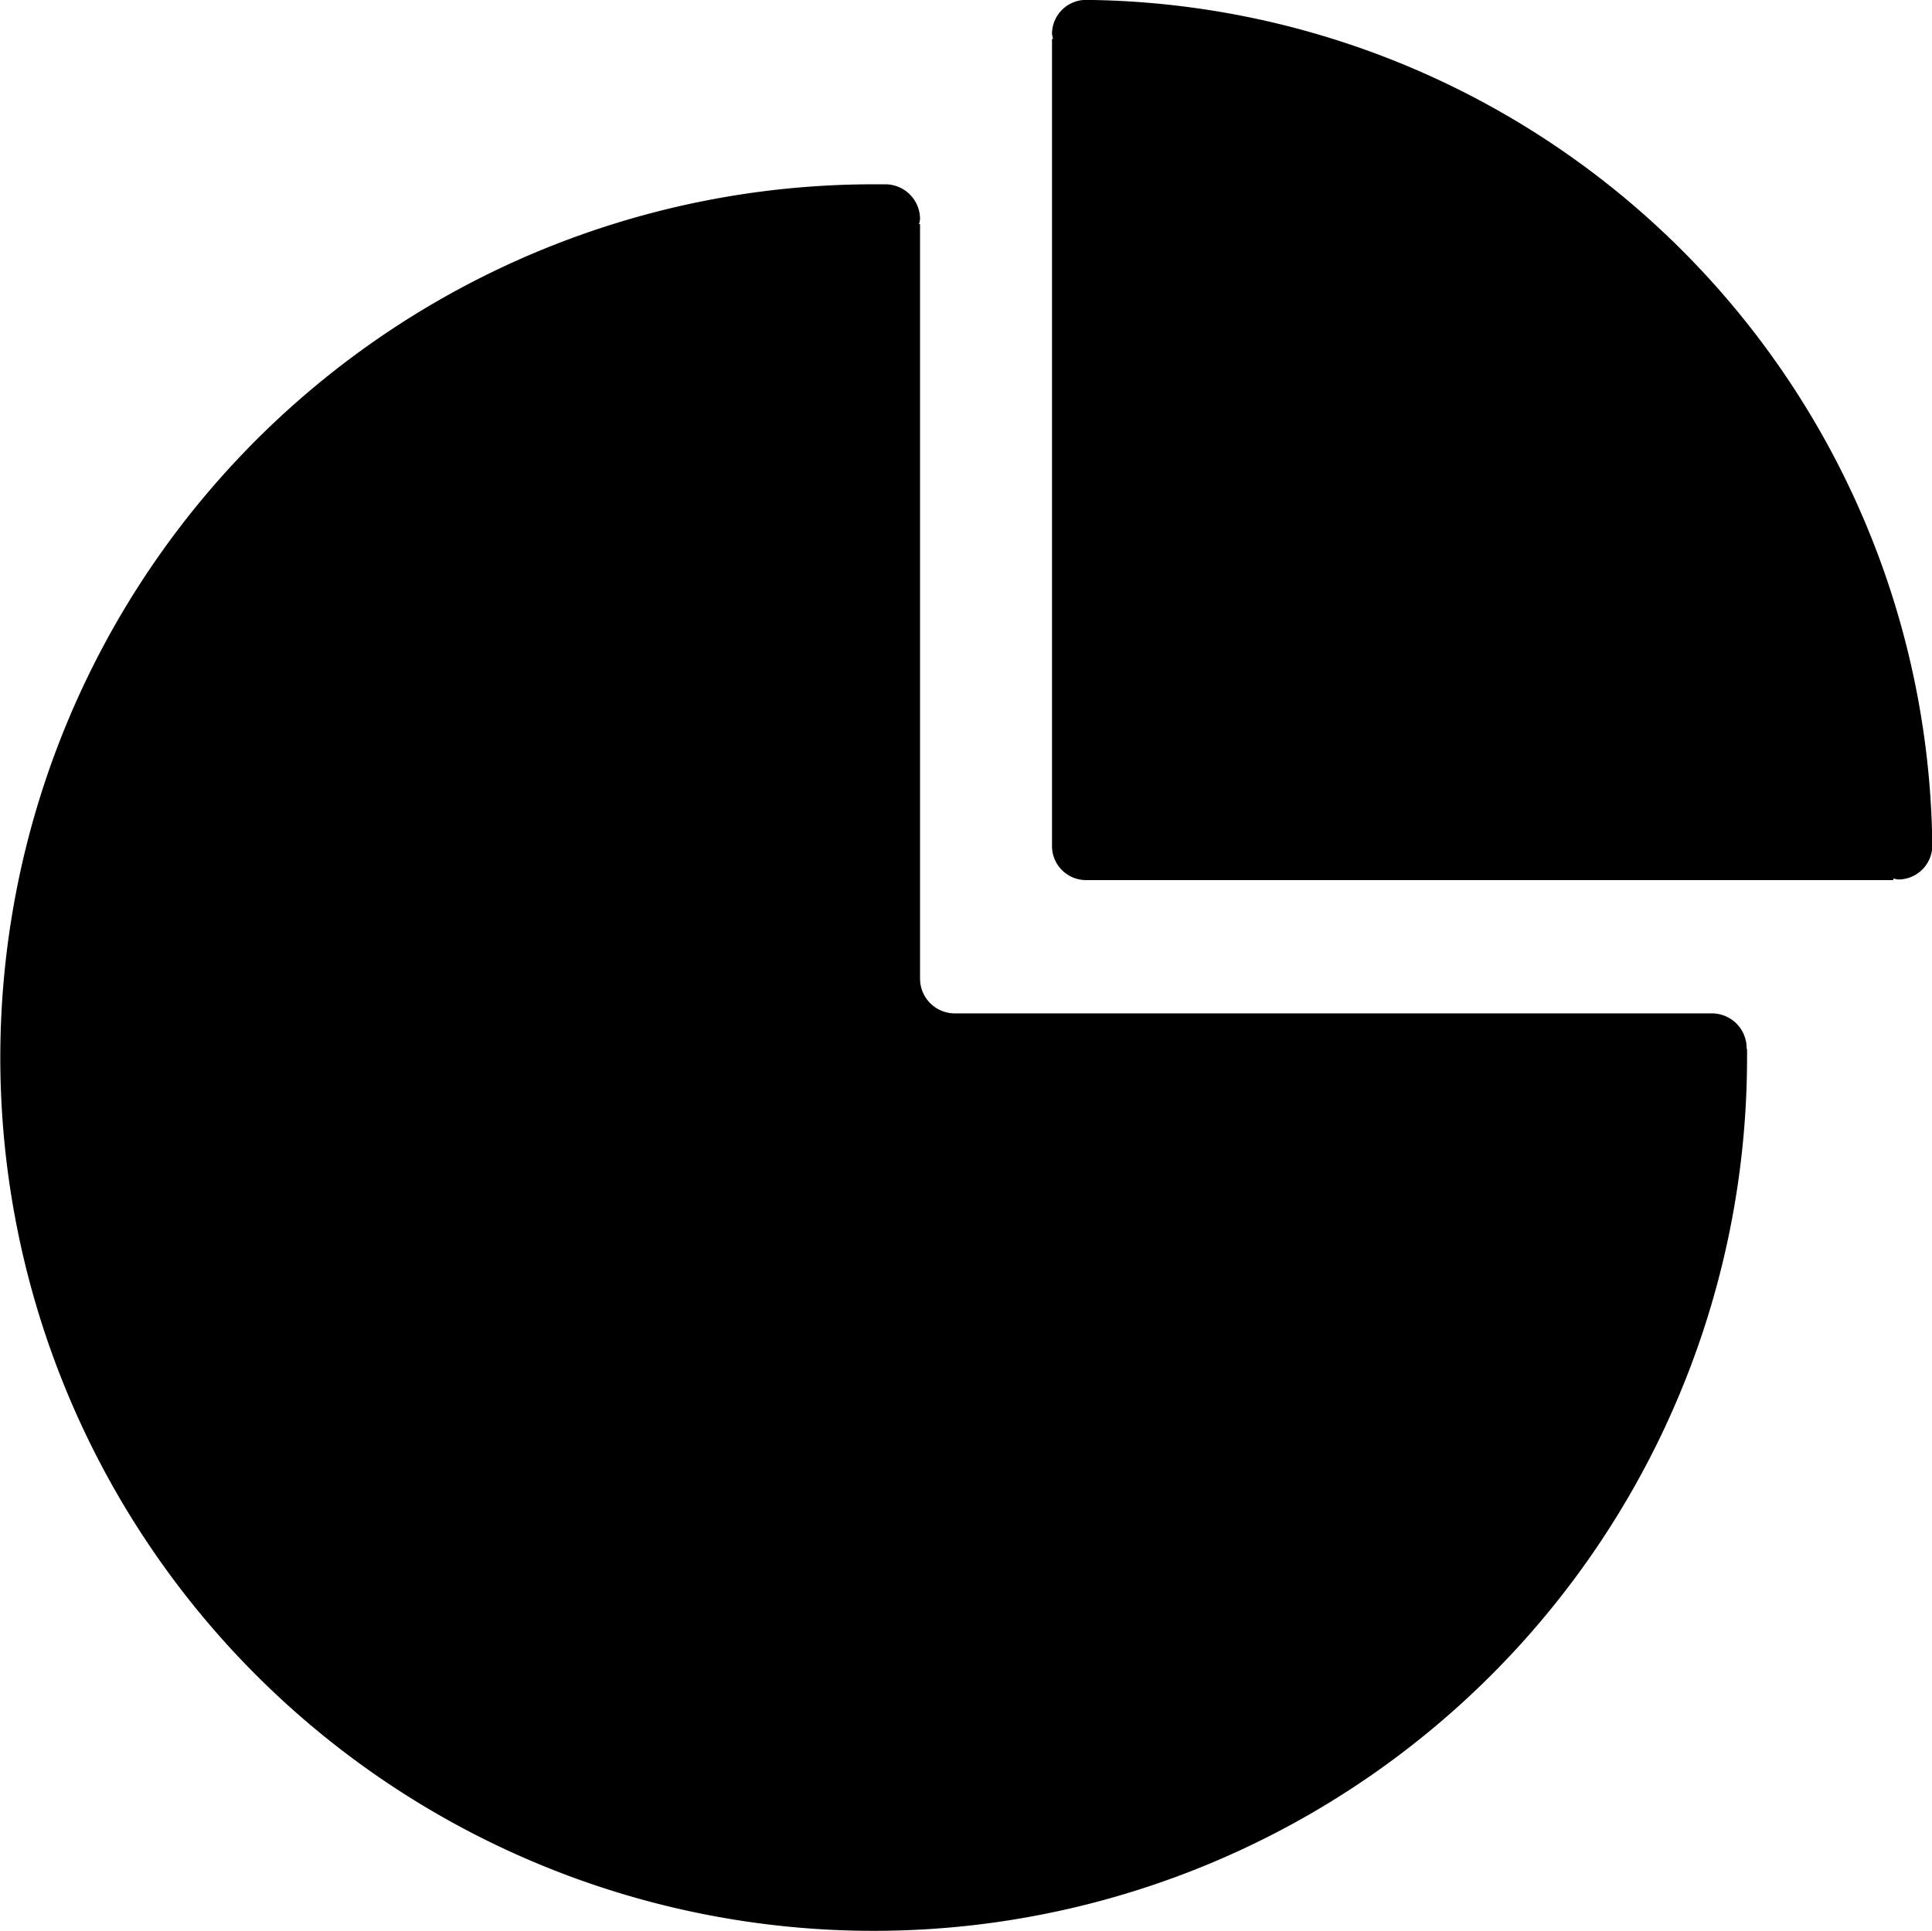
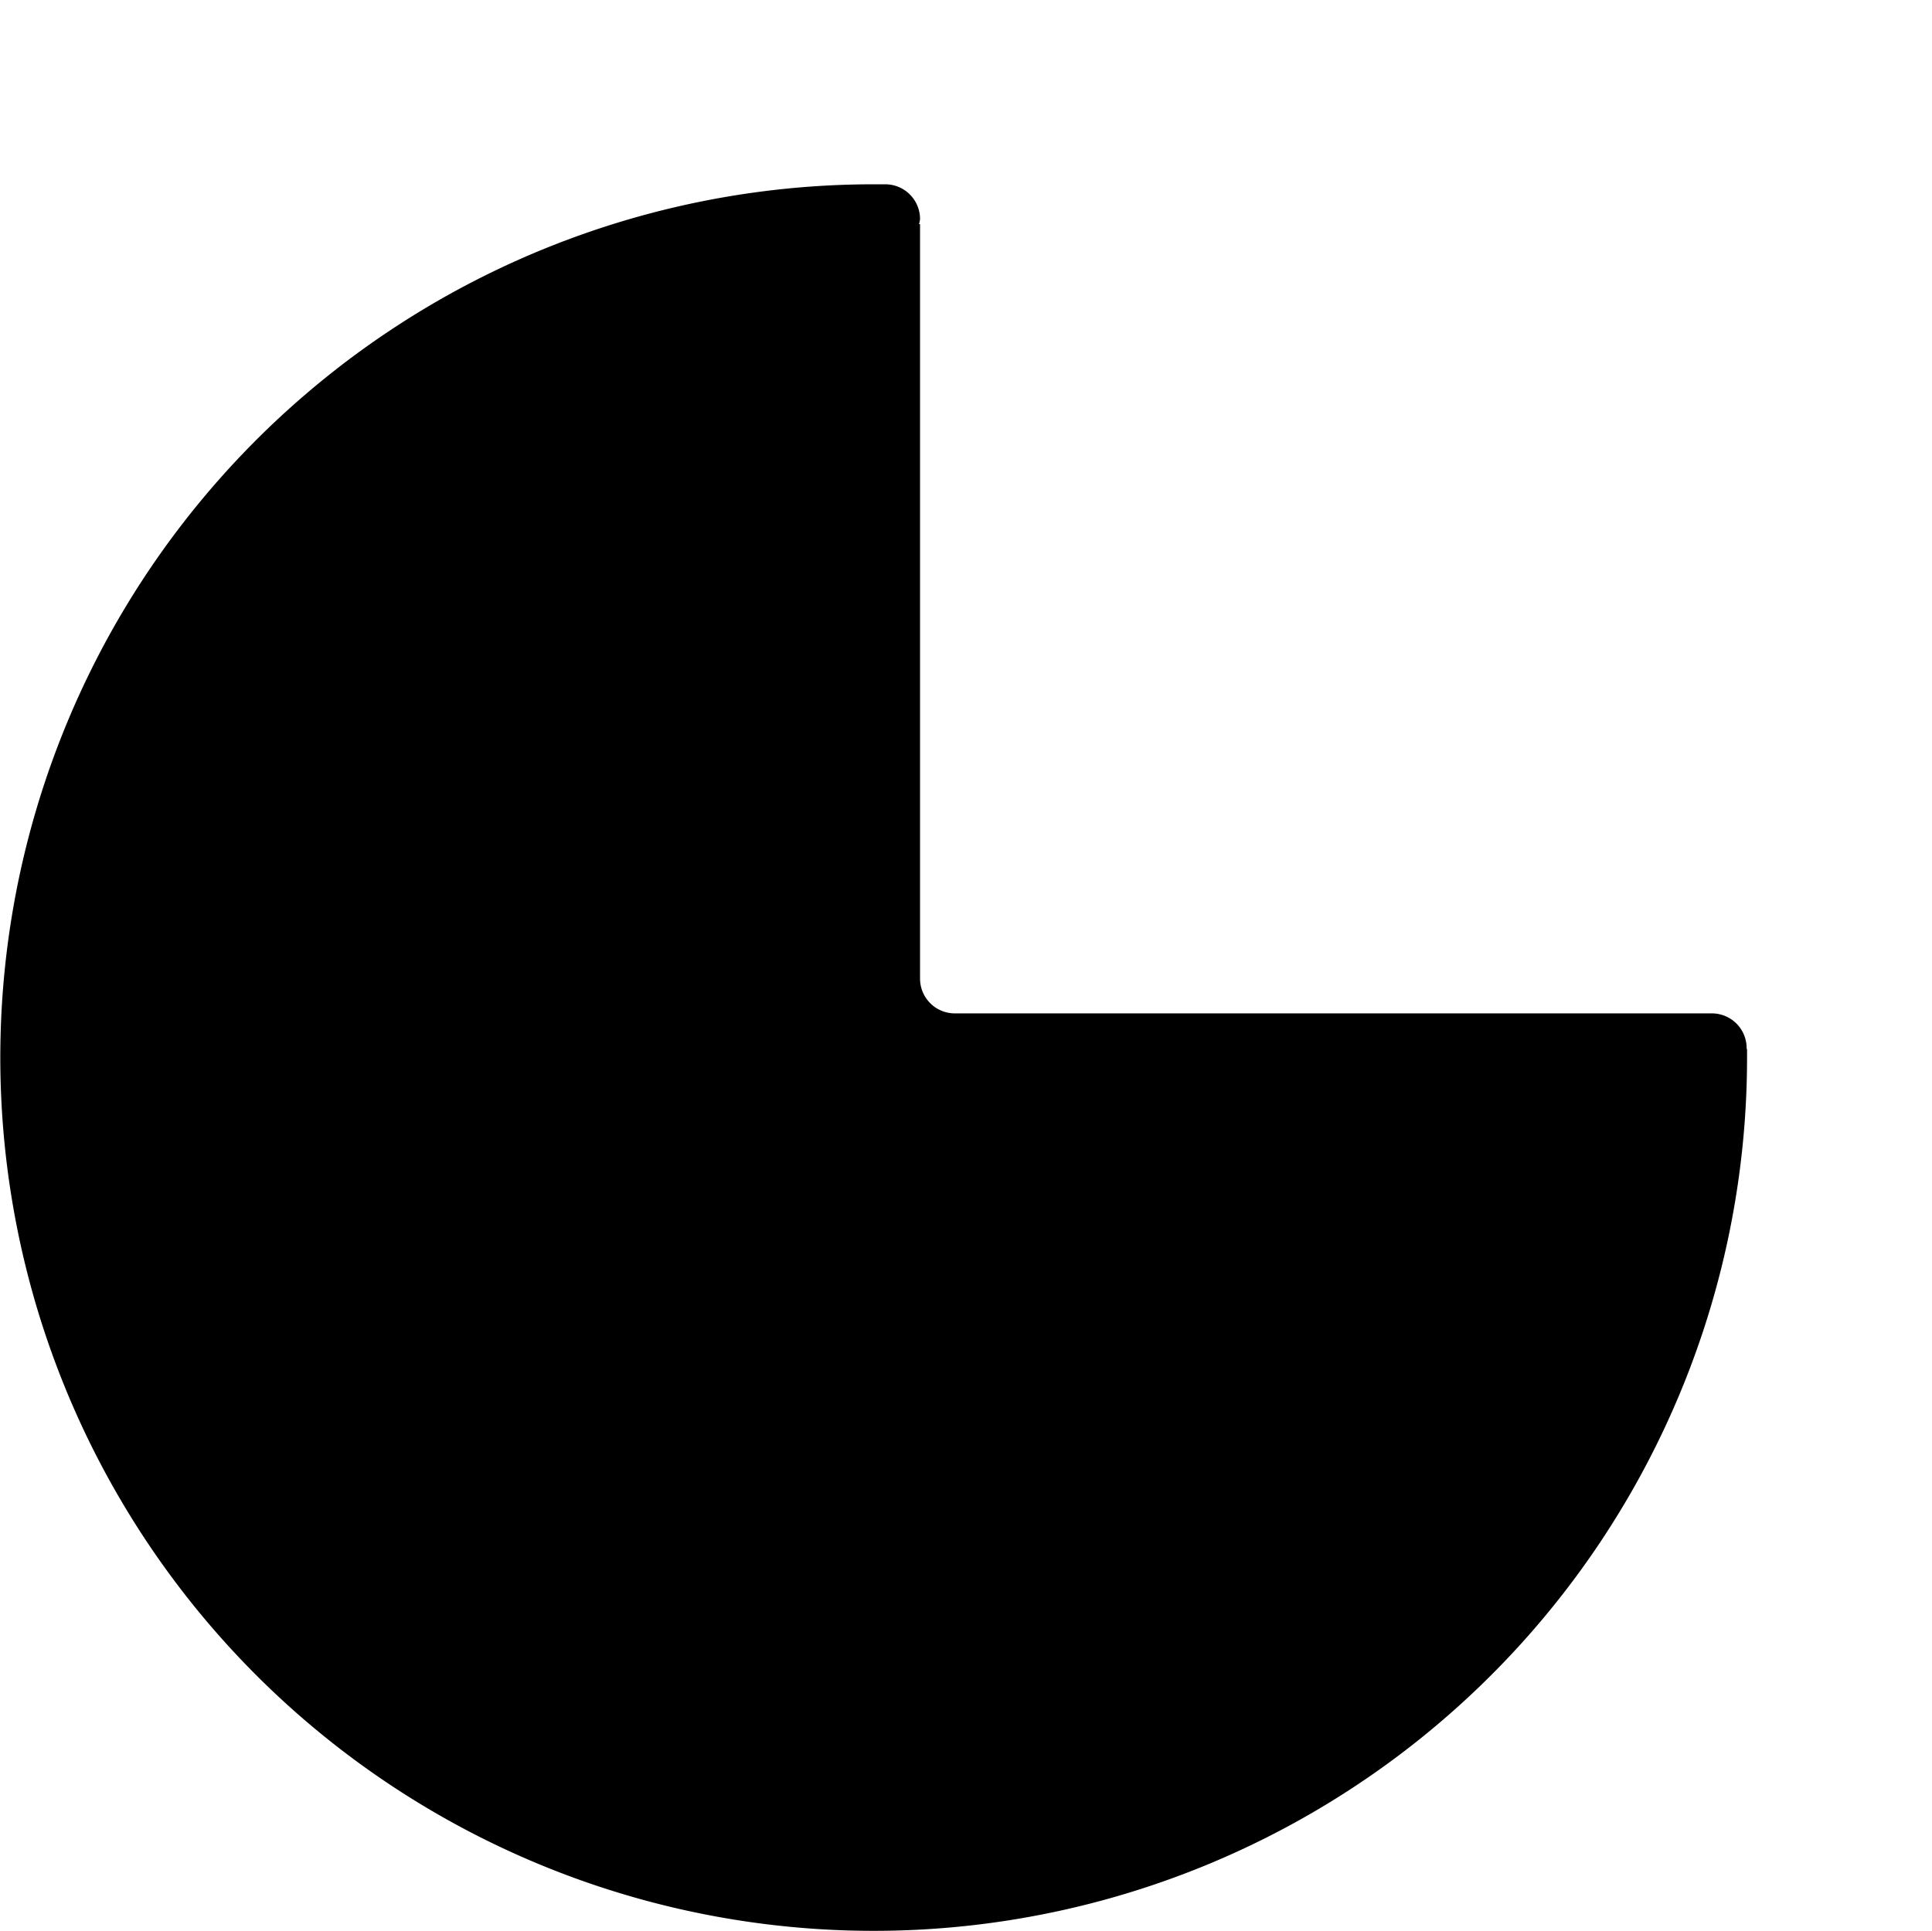
<svg xmlns="http://www.w3.org/2000/svg" width="18.668" height="18.659" viewBox="0 0 18.668 18.659">
  <g id="Icon_Reports" data-name="Icon Reports" transform="translate(-1020.692 -3066.799)">
-     <path id="Path_31" data-name="Path 31" d="M101.835,24.71a.329.329,0,0,0-.329.329.314.314,0,0,0,.01.048h-.01v7.8a.329.329,0,0,0,.329.329h7.8V33.2a.312.312,0,0,0,.048.01.329.329,0,0,0,.329-.329A8.261,8.261,0,0,0,101.835,24.71Z" transform="translate(929.351 3042.088)" />
    <path id="Path_32" data-name="Path 32" d="M41.551,47.7a.336.336,0,0,0-.336-.336H33.9a.336.336,0,0,1-.336-.336V39.737h-.01a.321.321,0,0,0,.01-.049.336.336,0,0,0-.336-.336c-.008,0-.015,0-.023,0v0l-.089,0a8.439,8.439,0,1,0,8.439,8.439c0-.027,0-.053,0-.081C41.549,47.707,41.551,47.7,41.551,47.7Z" transform="translate(996.018 3029.228)" />
  </g>
</svg>